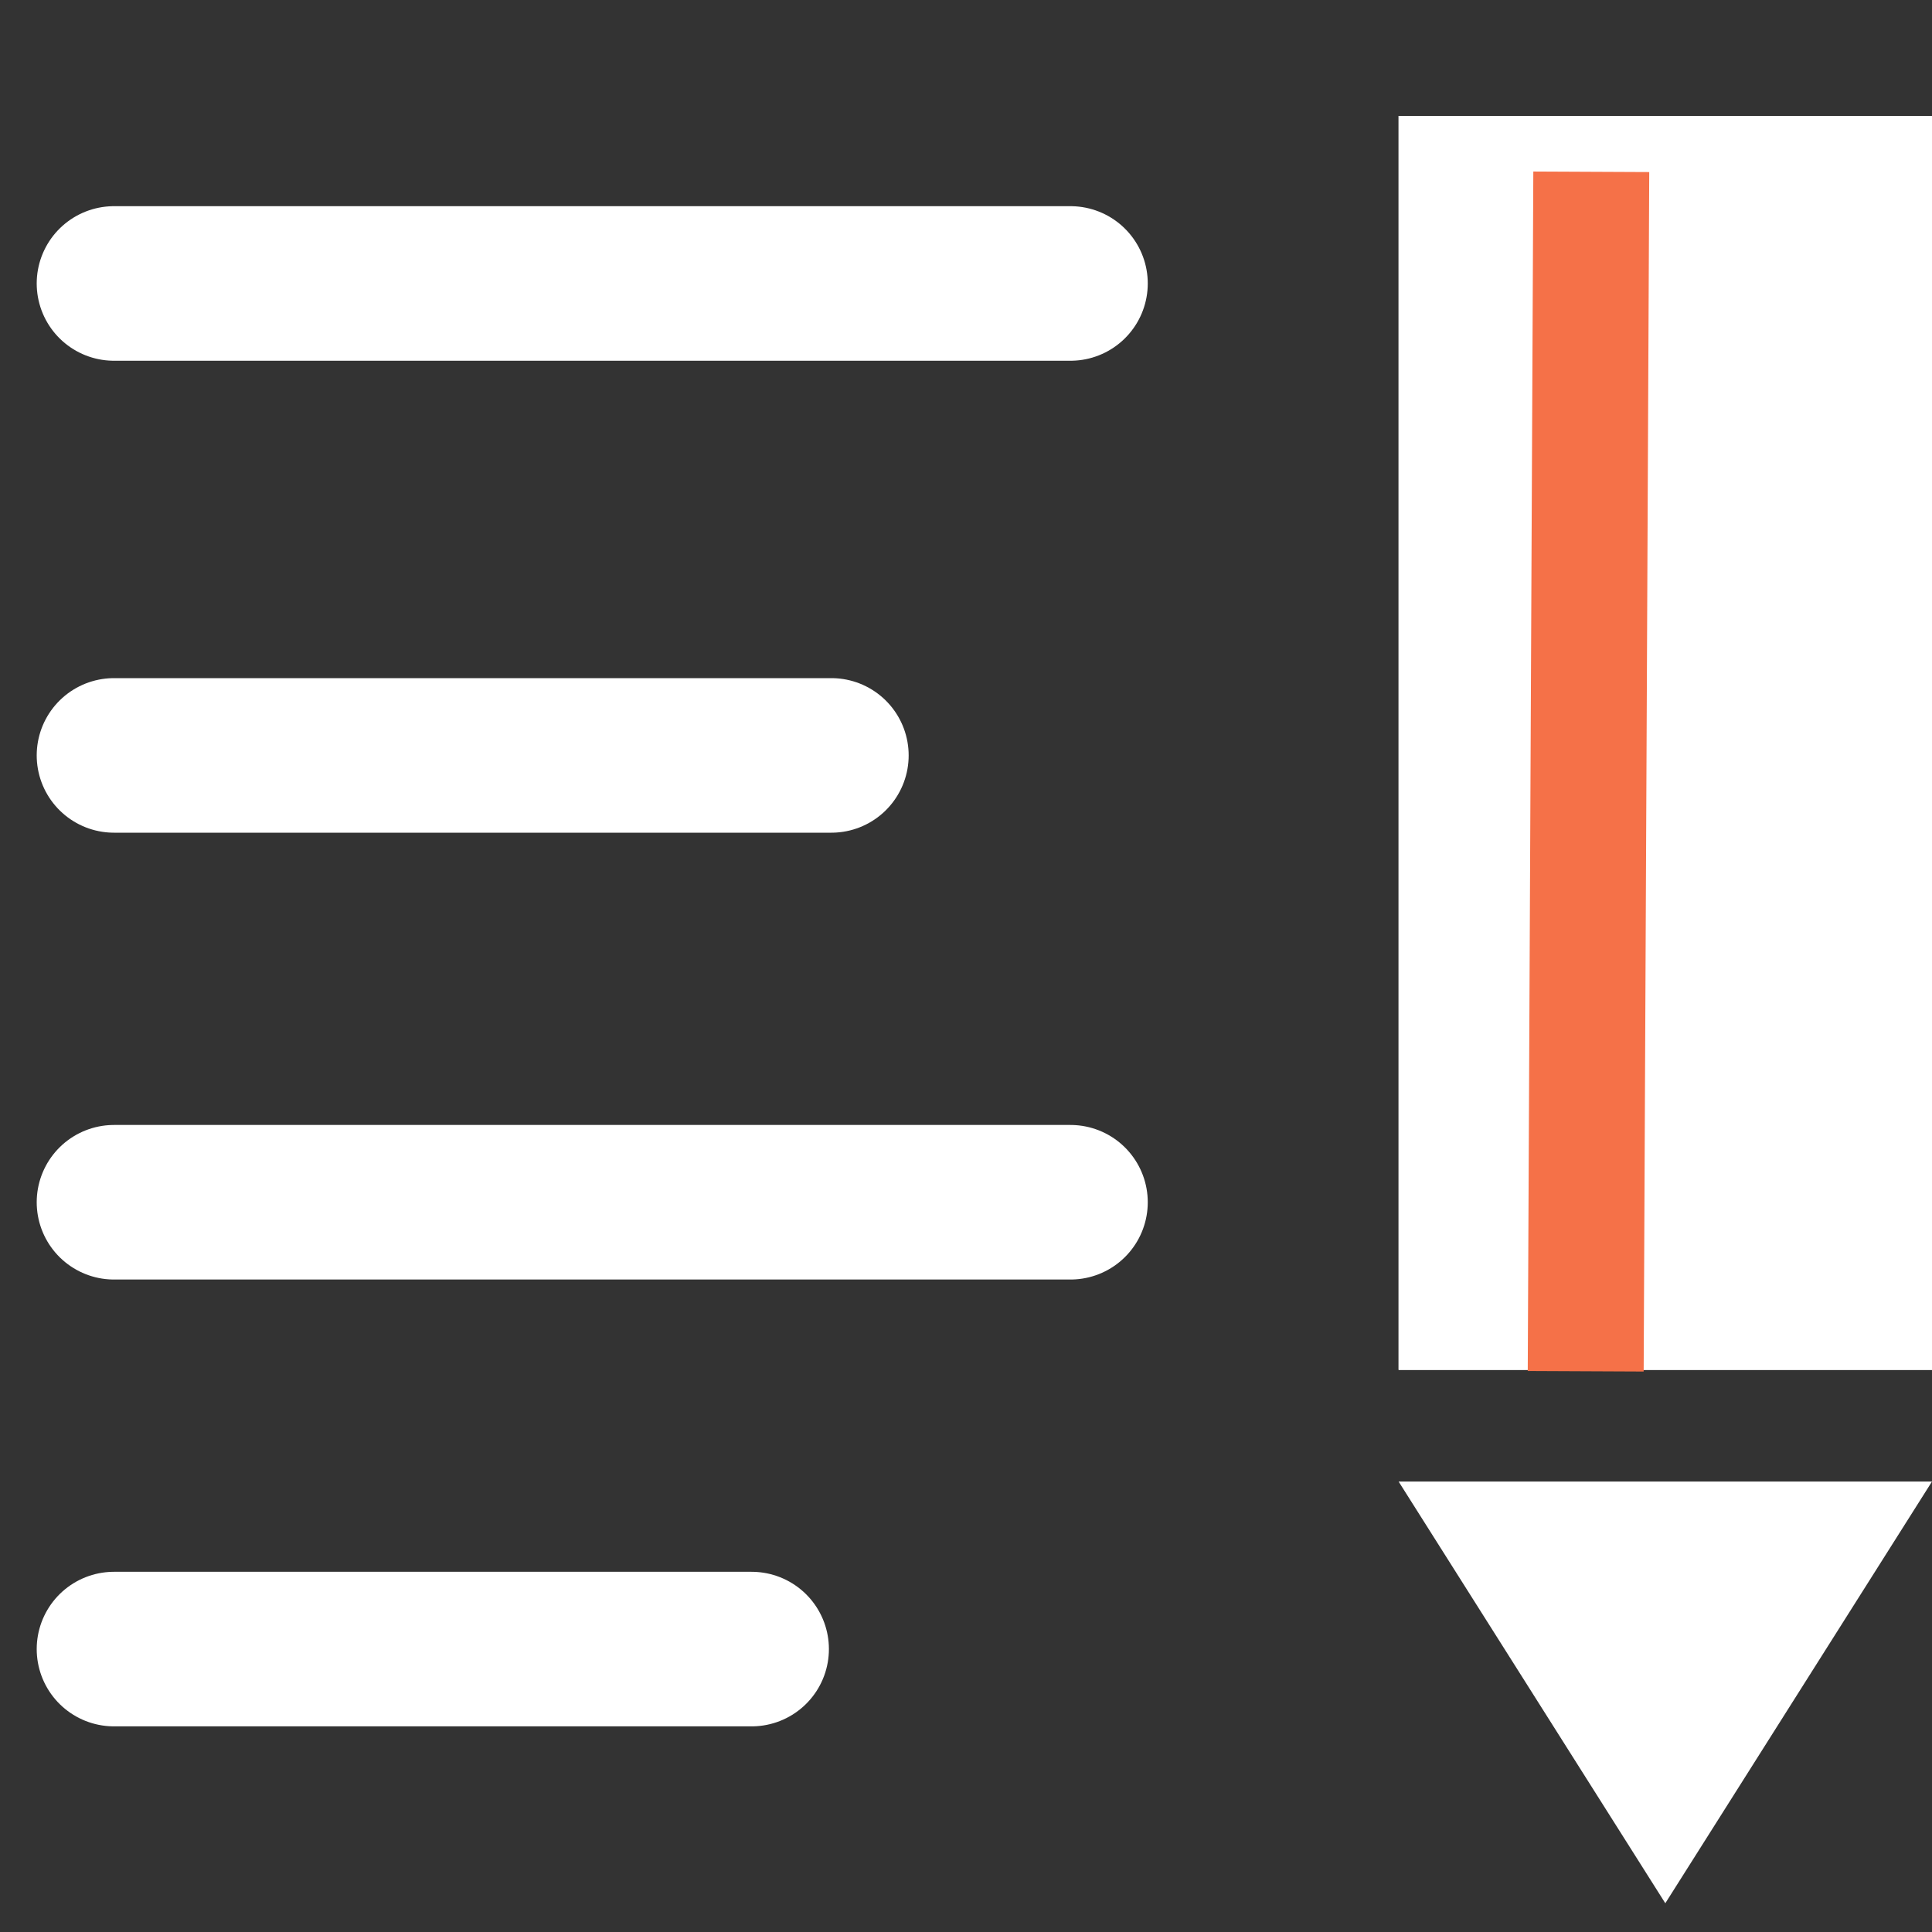
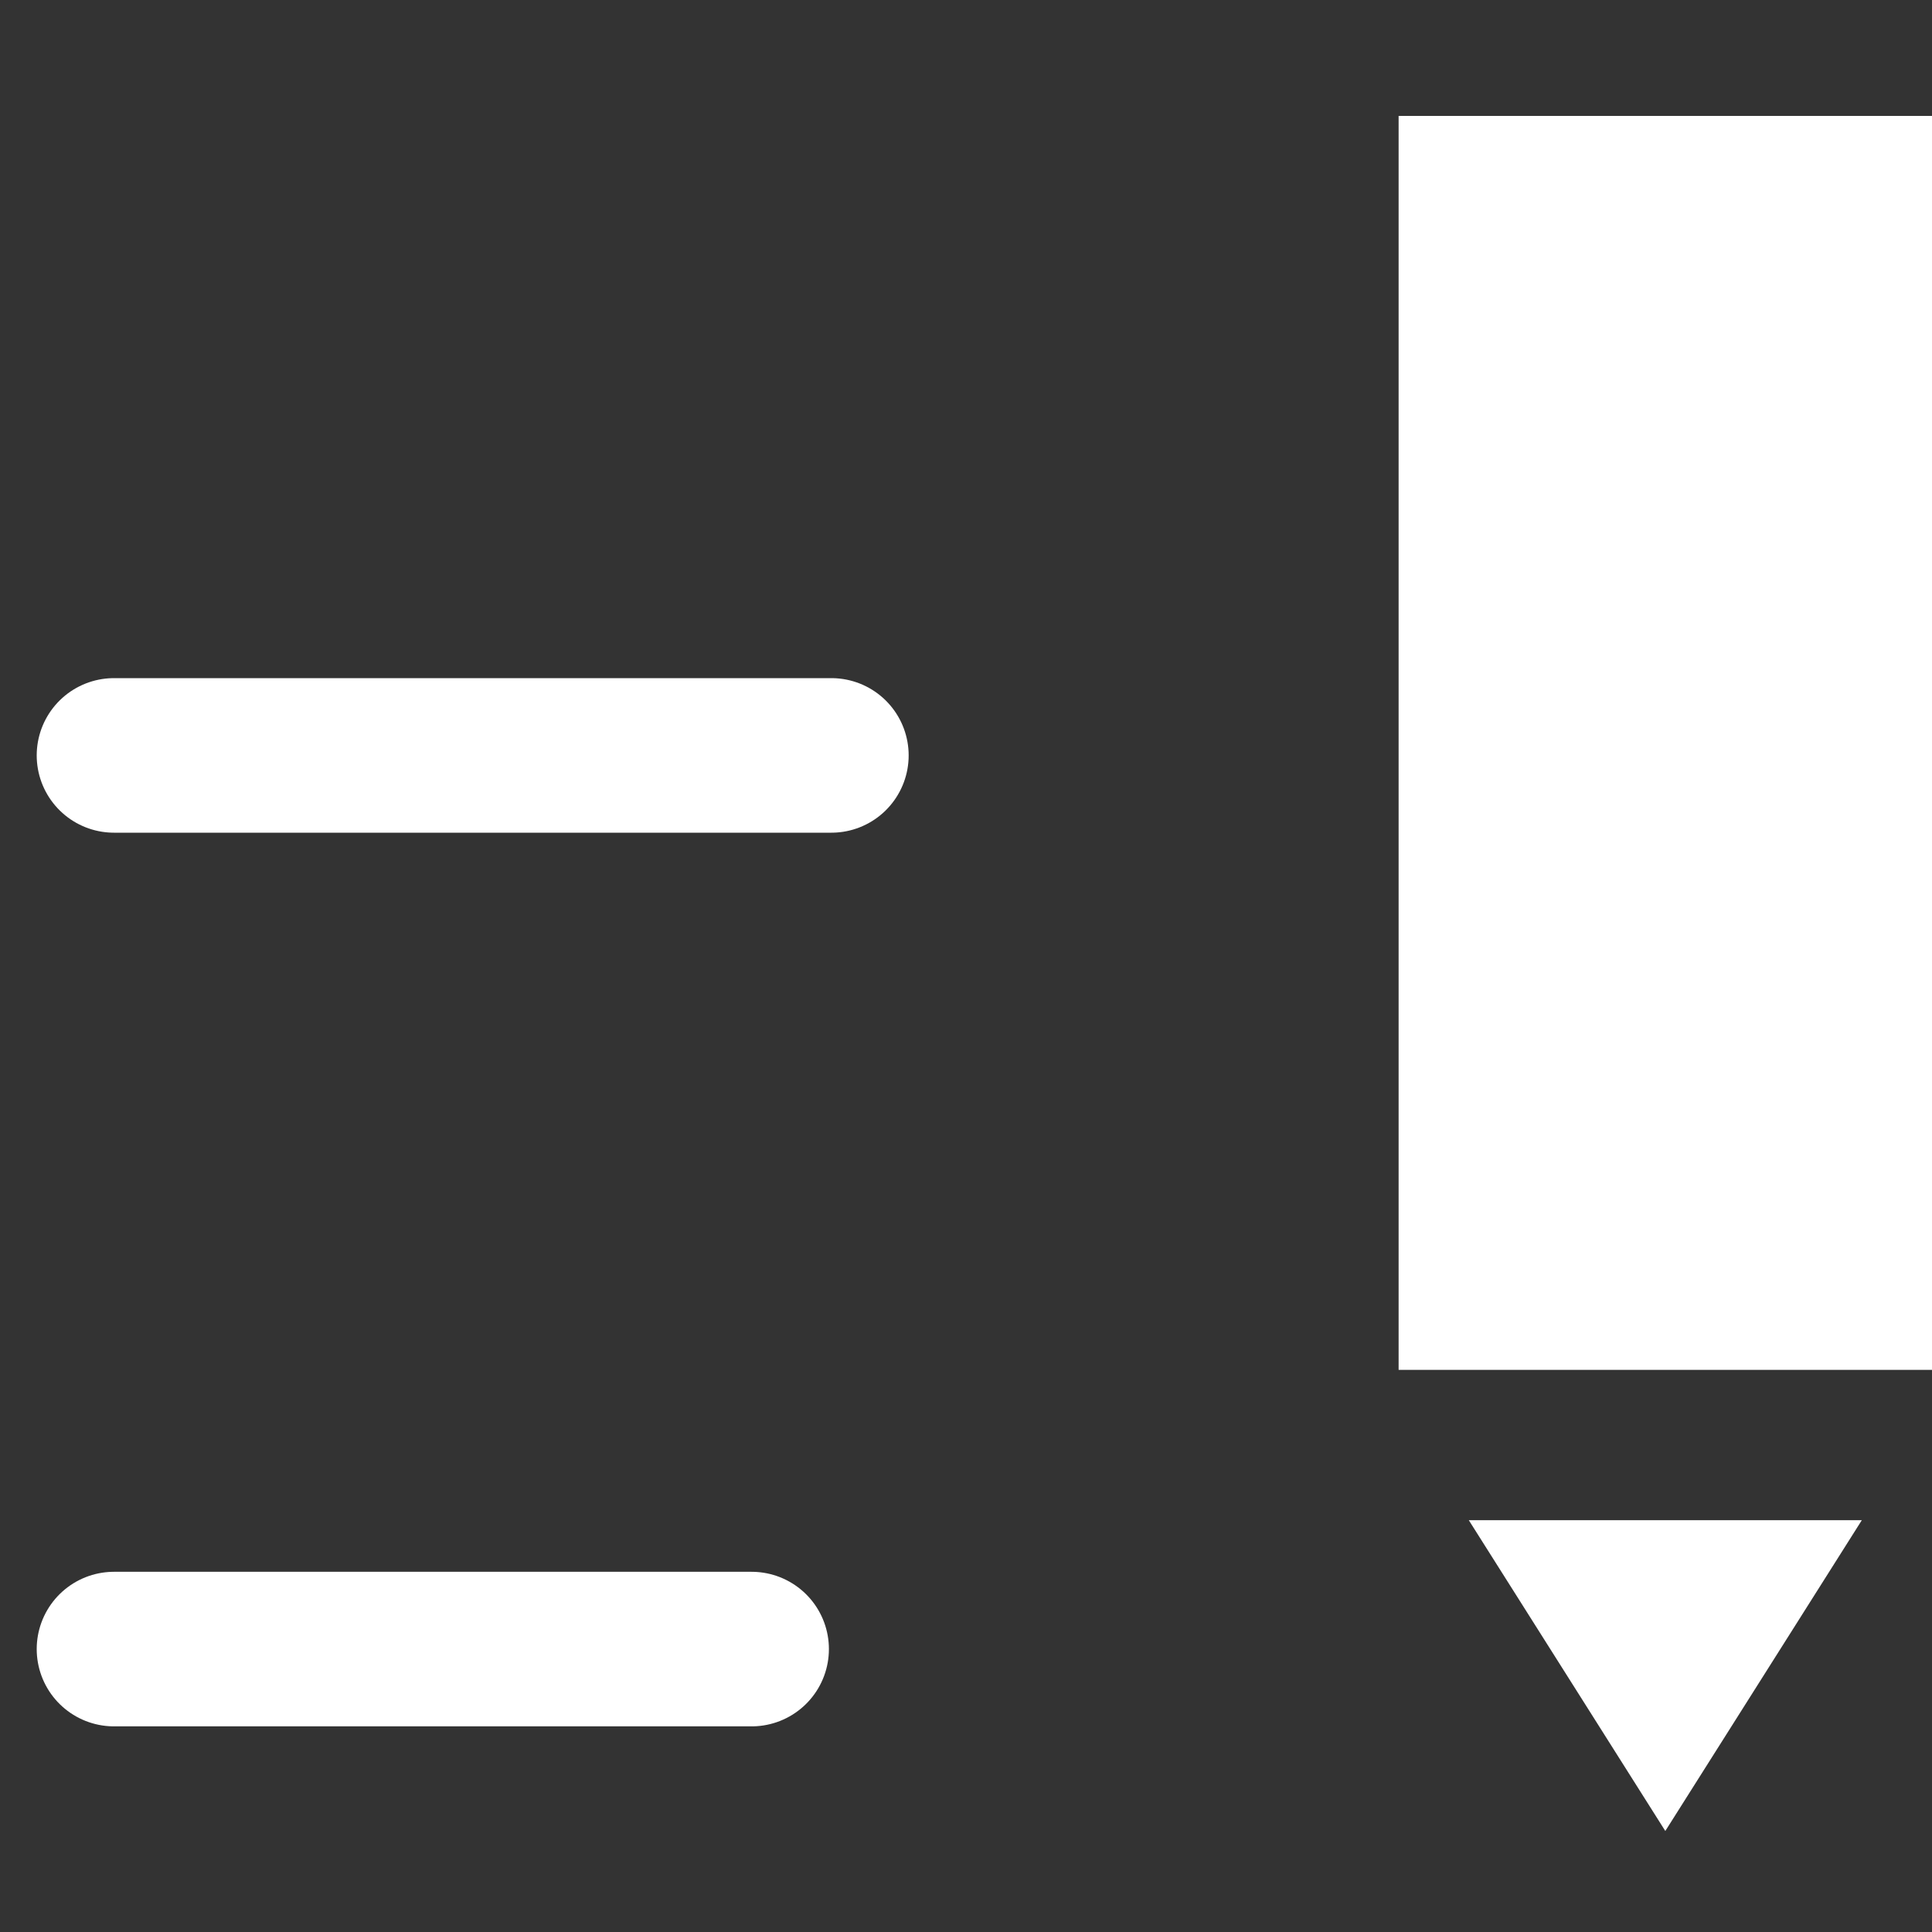
<svg xmlns="http://www.w3.org/2000/svg" width="25" height="25" viewBox="0 0 25 25">
  <rect x="0" y="0" width="25" height="25" fill="#333333" stroke="none" />
  <g id="register_icon" transform="translate(12301 7056)">
    <rect id="Rectangle_1578" data-name="Rectangle 1578" width="25" height="25" transform="translate(-12301 -7056)" fill="#b2d4ff" opacity="0" />
    <g id="Group_10875" data-name="Group 10875" transform="translate(-12325.025 -7075.5)">
      <g id="Group_10779" data-name="Group 10779" transform="translate(25.5 23.168)">
-         <line id="Line_191" data-name="Line 191" x2="12.377" fill="none" stroke="#fff" stroke-linecap="round" stroke-width="2" />
        <line id="Line_192" data-name="Line 192" x2="9.283" transform="translate(0 6.107)" fill="none" stroke="#fff" stroke-linecap="round" stroke-width="2" />
-         <line id="Line_193" data-name="Line 193" x2="12.377" transform="translate(0 11.889)" fill="none" stroke="#fff" stroke-linecap="round" stroke-width="2" />
        <line id="Line_194" data-name="Line 194" x2="8.251" transform="translate(0 17.671)" fill="none" stroke="#fff" stroke-linecap="round" stroke-width="2" />
      </g>
      <g id="Group_10778" data-name="Group 10778" transform="translate(42.123 21)">
        <g id="Polygon_9" data-name="Polygon 9" transform="translate(6.902 23.128) rotate(180)" fill="#fff">
          <path d="M 5.994 4.957 L 0.908 4.957 L 3.451 0.935 L 5.994 4.957 Z" stroke="none" />
-           <path d="M 3.451 1.871 L 1.816 4.457 L 5.087 4.457 L 3.451 1.871 M 3.451 -2.86102294921875e-06 L 6.902 5.457 L 3.814697265625e-06 5.457 L 3.451 -2.86102294921875e-06 Z" stroke="none" fill="#fff" />
        </g>
        <g id="Rectangle_1541" data-name="Rectangle 1541" fill="#fff" stroke="#fff" stroke-width="1">
          <rect width="6.902" height="16.226" stroke="none" />
-           <rect x="0.5" y="0.5" width="5.902" height="15.226" fill="none" />
        </g>
-         <line id="Line_195" data-name="Line 195" x1="0.072" y2="15.521" transform="translate(2.421 0.723)" fill="none" stroke="#f57148" stroke-width="1.5" />
      </g>
    </g>
  </g>
</svg>